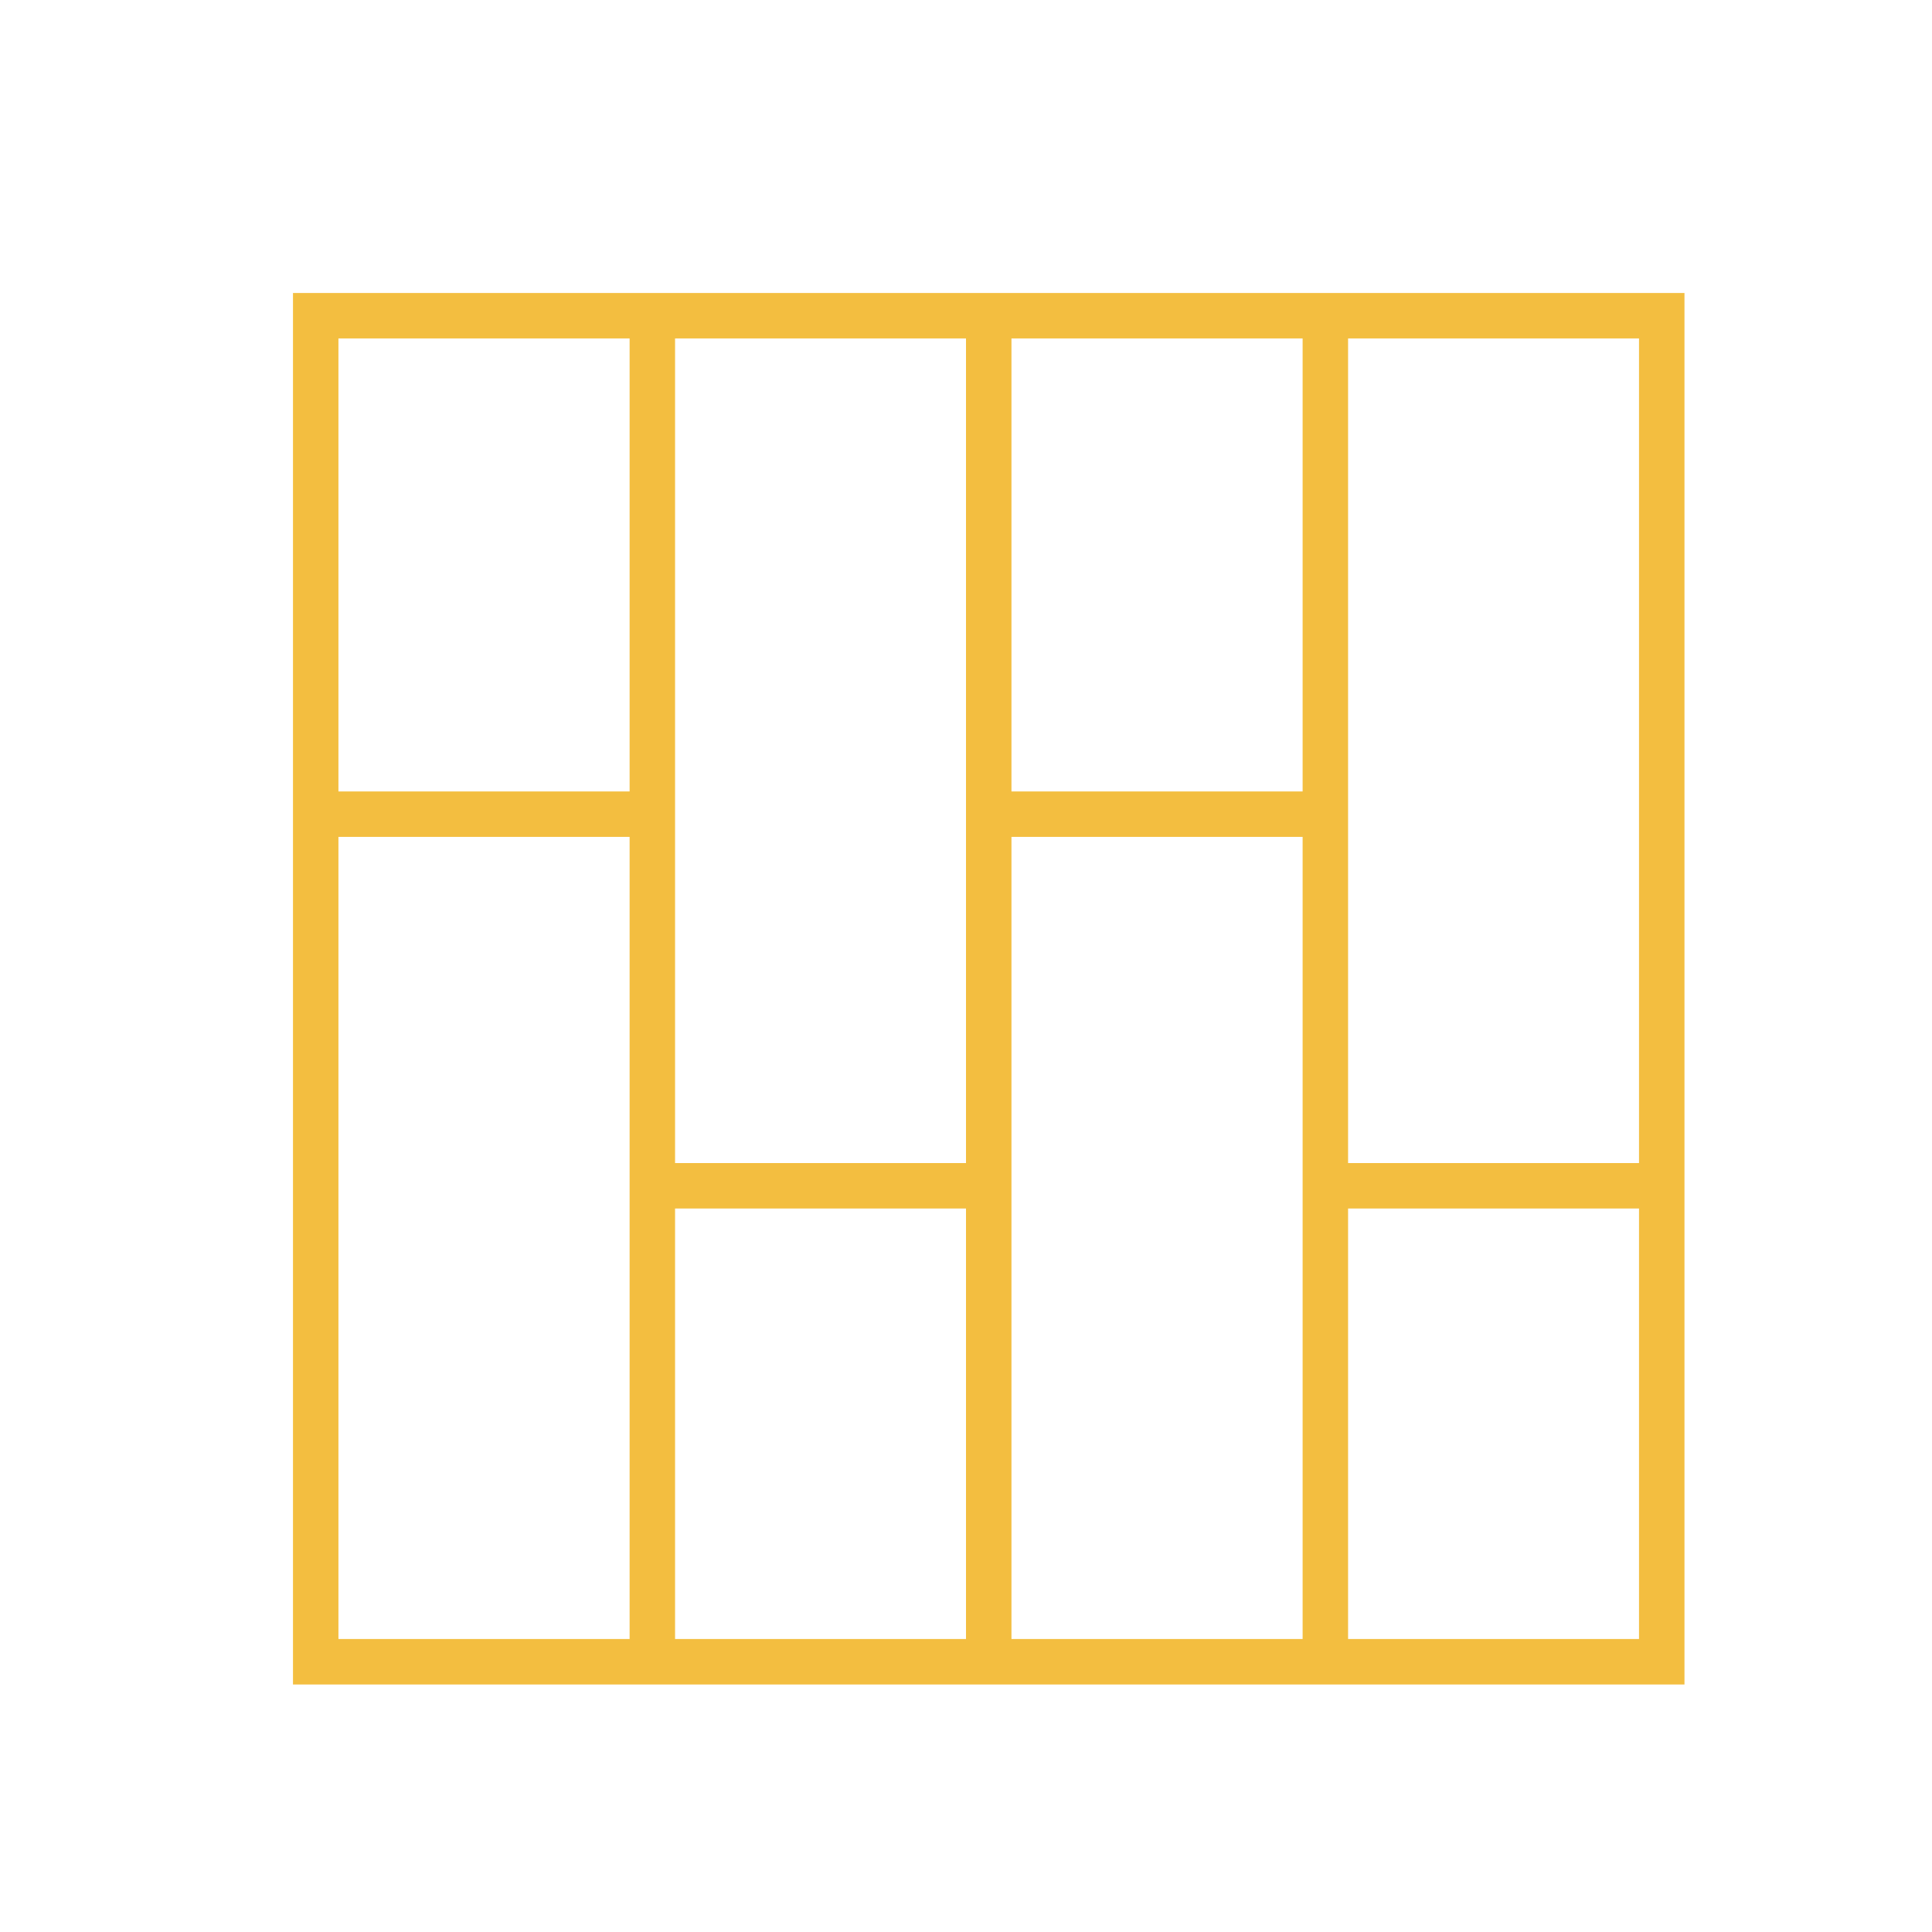
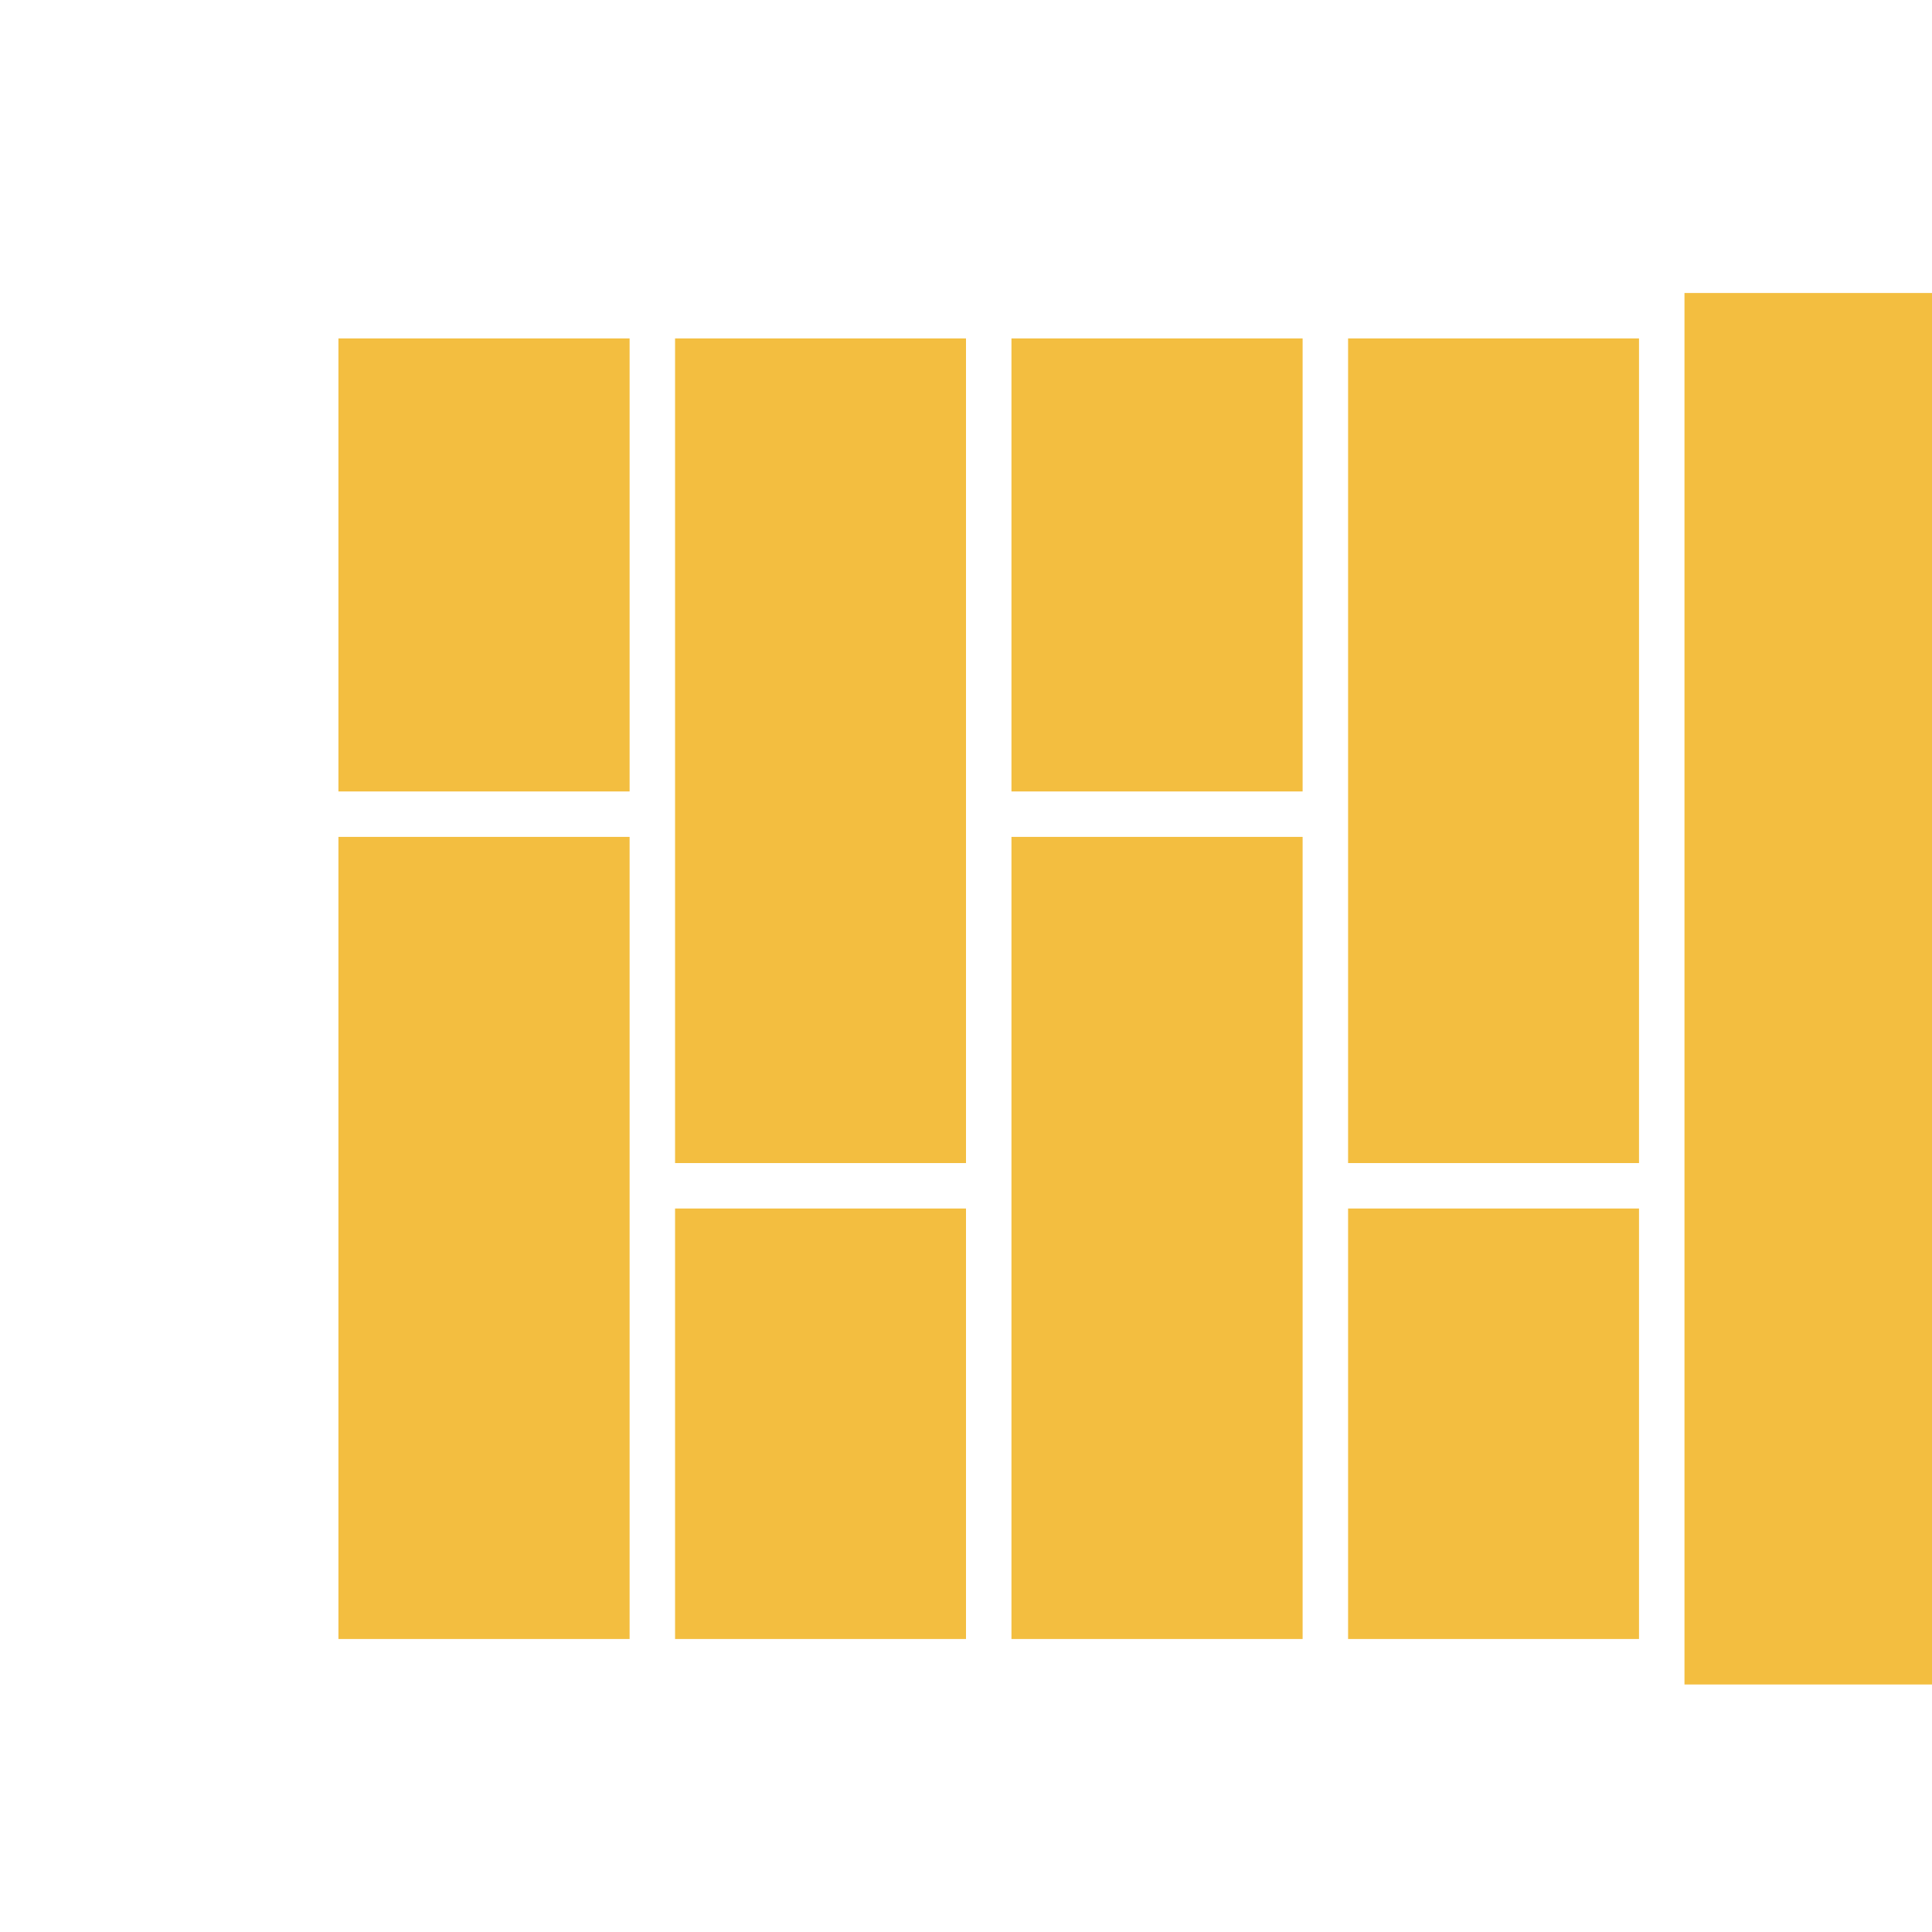
<svg xmlns="http://www.w3.org/2000/svg" id="Layer_1" data-name="Layer 1" viewBox="0 0 85 85">
  <defs>
    <style>
      .cls-1 {
        fill: none;
      }

      .cls-2 {
        fill: #f3be40;
      }
    </style>
  </defs>
  <rect class="cls-1" x="-376.67" y="-103.47" width="1076.61" height="479.96" />
  <rect class="cls-1" x="-376.67" y="-103.47" width="1076.61" height="479.96" />
  <rect class="cls-1" x="-376.67" y="-103.47" width="1076.61" height="479.96" />
  <rect class="cls-1" x="-376.67" y="-103.47" width="1076.61" height="479.96" />
-   <rect class="cls-1" x="-376.67" y="-103.47" width="1076.61" height="479.96" />
-   <rect class="cls-1" x="-376.67" y="-103.47" width="1076.61" height="479.96" />
-   <rect class="cls-1" x="-376.67" y="-103.47" width="1076.61" height="479.96" />
-   <rect class="cls-1" x="-376.67" y="-103.47" width="1076.61" height="479.96" />
-   <path class="cls-2" d="M74.11,74.11H12.89V12.89h61.22v61.22ZM59.31,72.11h12.8v-18.94h-12.8v18.94ZM44.5,72.11h12.81v-35.29h-12.81v35.29ZM29.7,72.11h12.8v-18.94h-12.8v18.94ZM14.89,72.11h12.81v-35.29h-12.81v35.29ZM59.31,51.17h12.8V14.89h-12.8v36.28ZM29.7,51.17h12.8V14.89h-12.8v36.28ZM44.5,34.82h12.81V14.89h-12.81v19.92ZM14.89,34.82h12.81V14.89h-12.81v19.92Z" />
+   <path class="cls-2" d="M74.11,74.11V12.89h61.22v61.22ZM59.31,72.11h12.8v-18.94h-12.8v18.94ZM44.5,72.11h12.81v-35.29h-12.81v35.29ZM29.7,72.11h12.8v-18.94h-12.8v18.94ZM14.89,72.11h12.81v-35.29h-12.81v35.29ZM59.31,51.17h12.8V14.89h-12.8v36.28ZM29.7,51.17h12.8V14.89h-12.8v36.28ZM44.5,34.82h12.81V14.89h-12.81v19.92ZM14.89,34.82h12.81V14.89h-12.81v19.92Z" />
  <rect class="cls-1" x="-376.67" y="-103.47" width="1076.61" height="479.96" />
</svg>